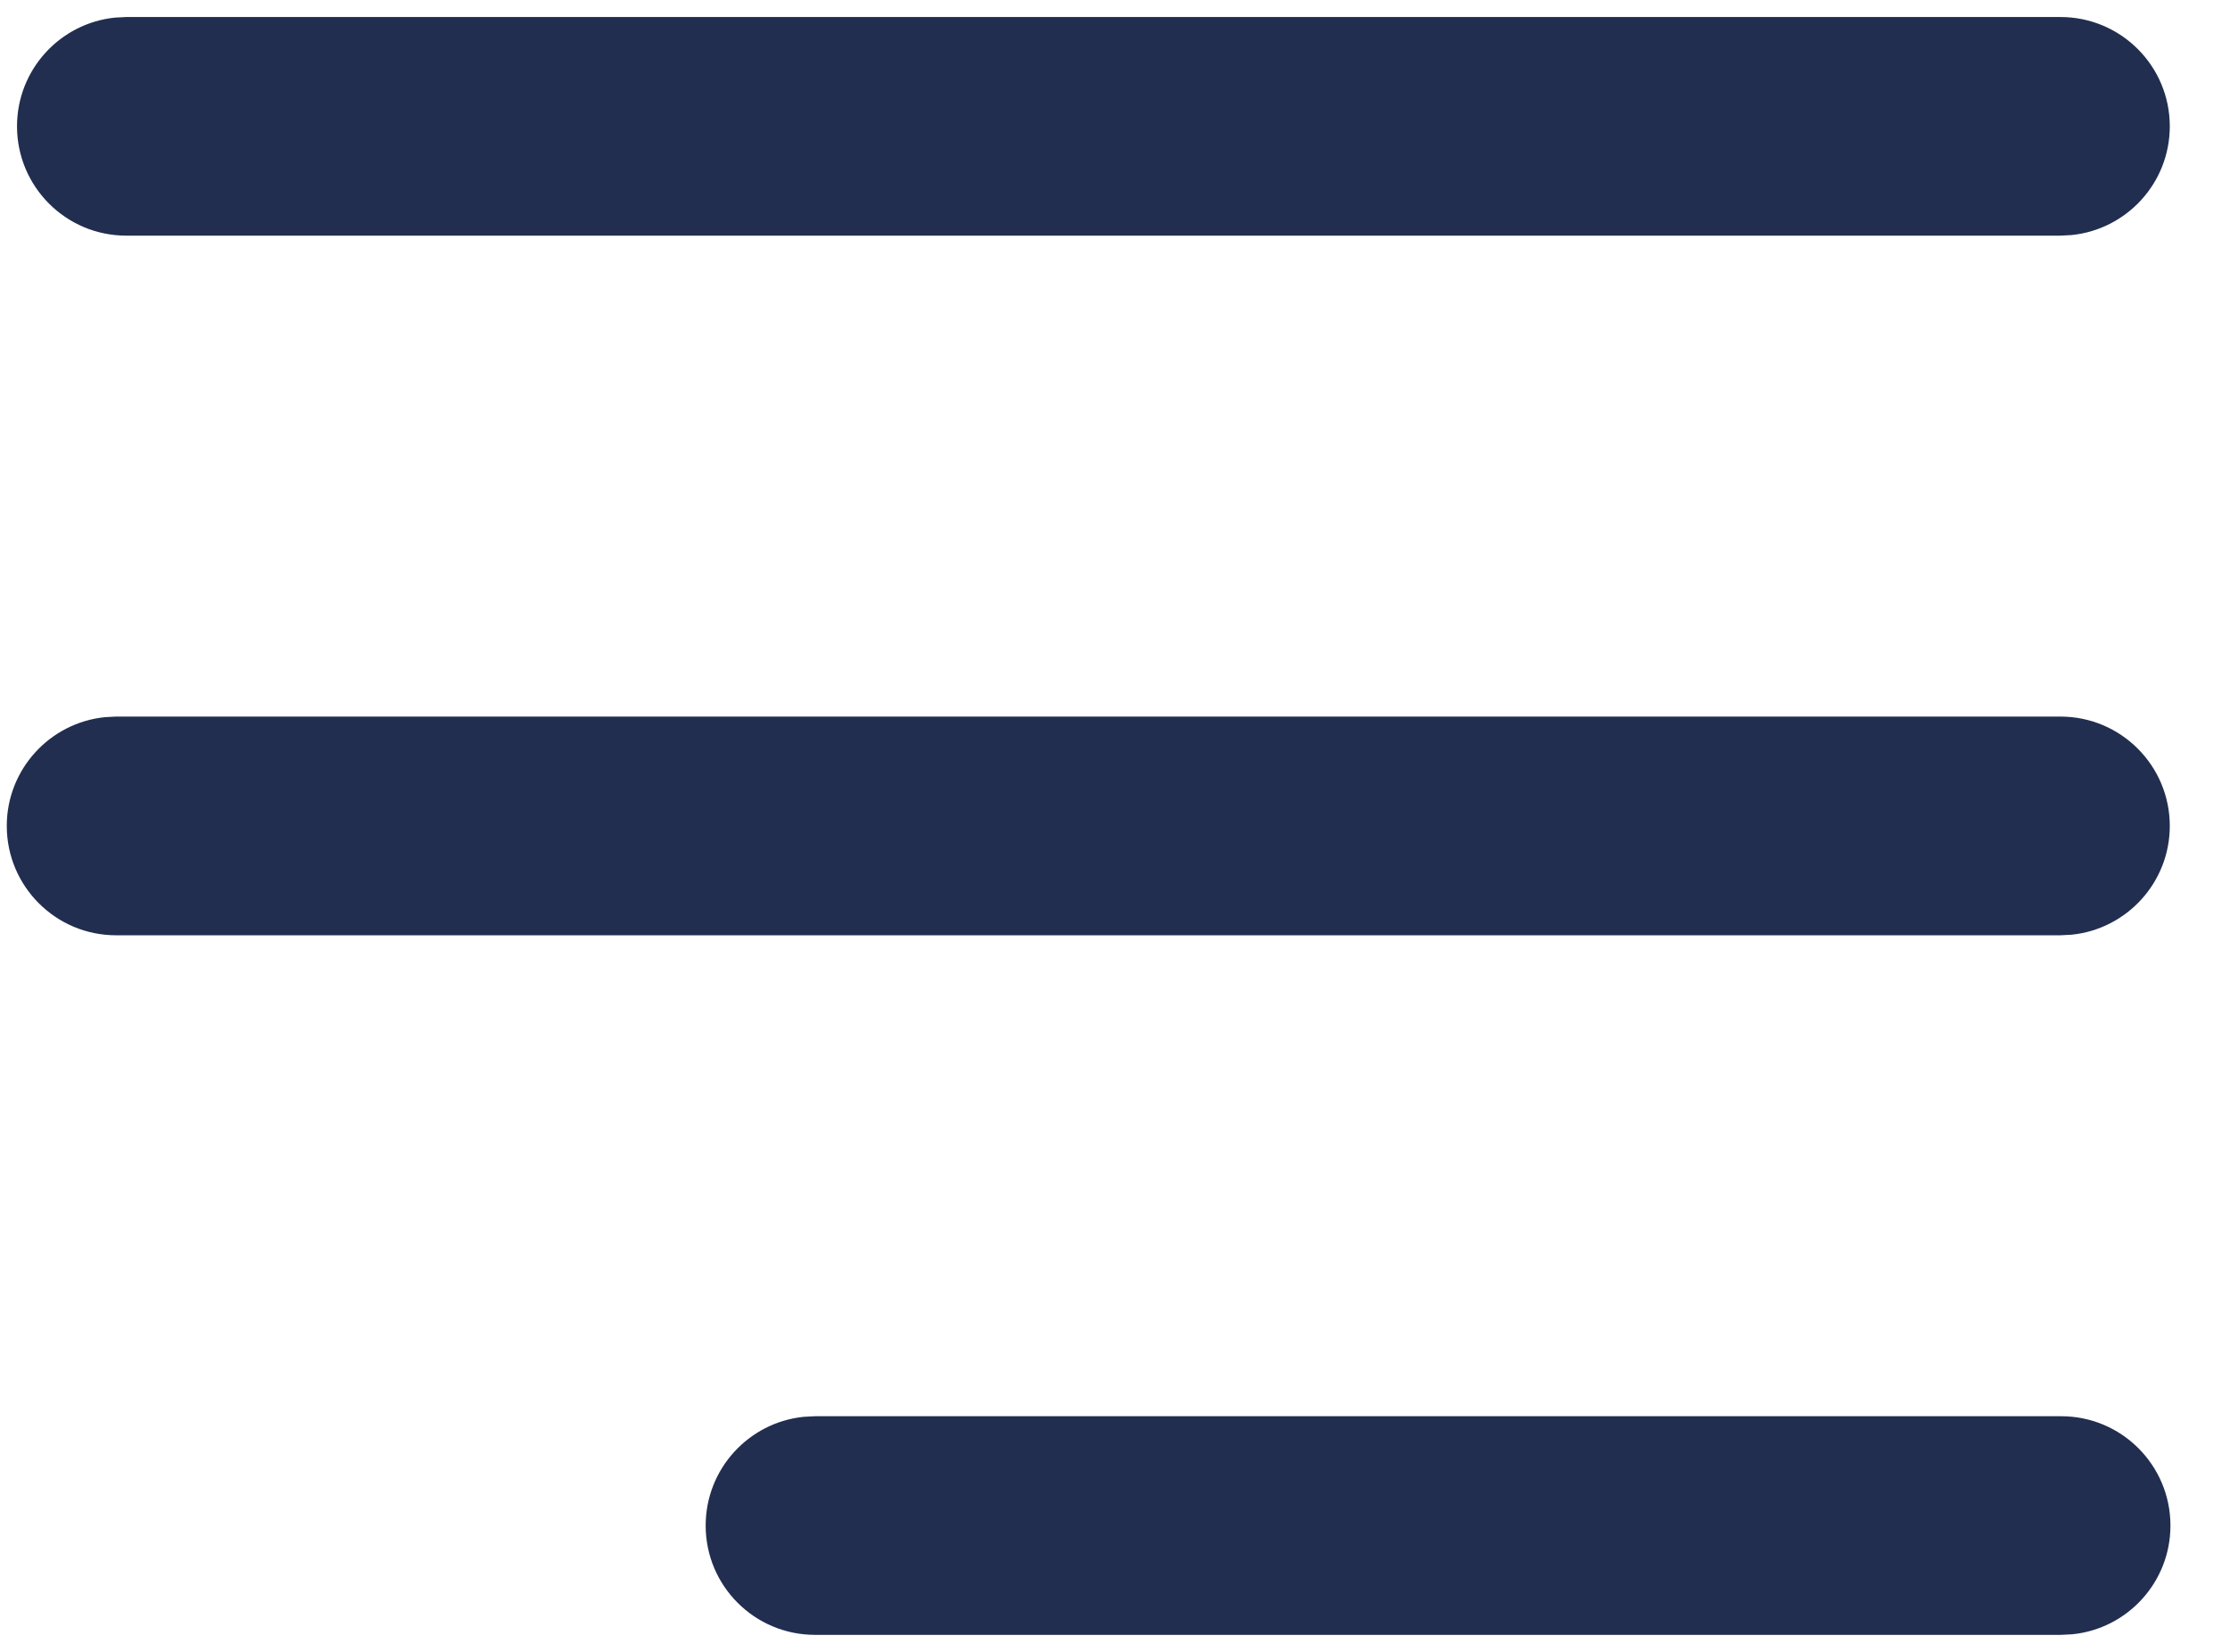
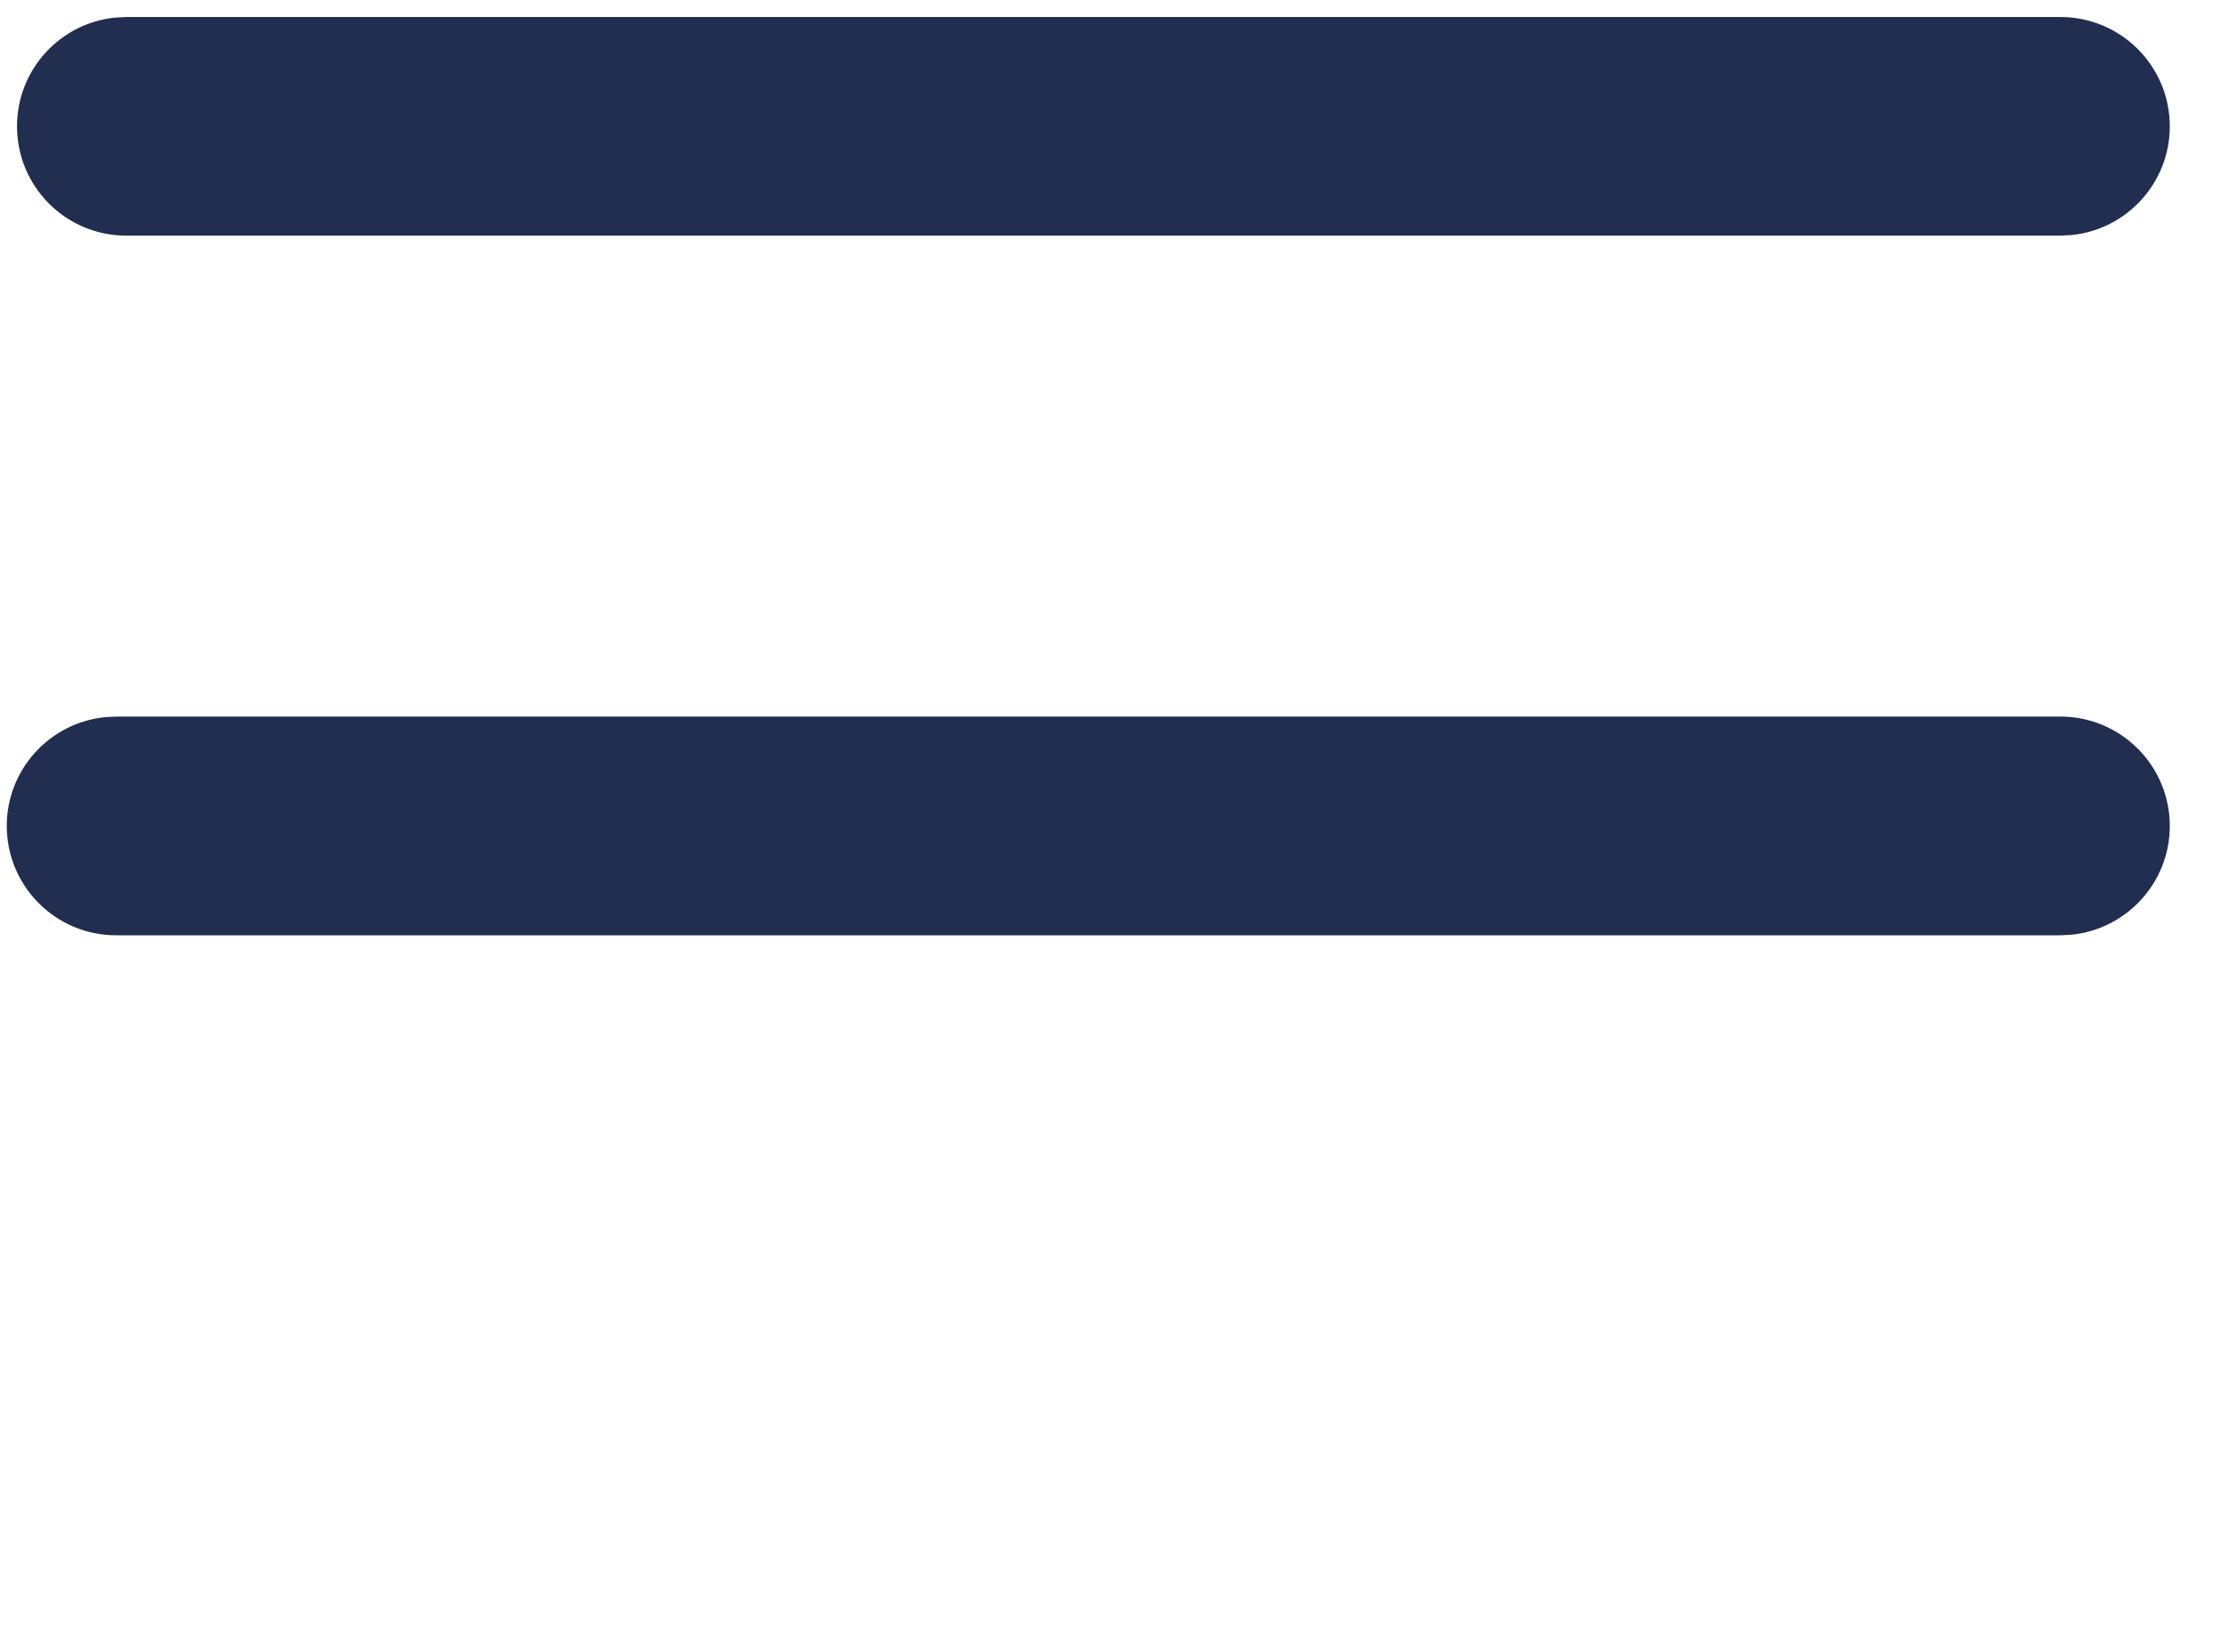
<svg xmlns="http://www.w3.org/2000/svg" width="27px" height="20px" version="1.1">
  <title>ico_menu</title>
  <g id="Page-1" stroke="none" stroke-width="1" fill="none" fill-rule="evenodd">
    <g id="Mobile---Project" transform="translate(-357, -70)" fill="#212E4F" fill-rule="nonzero">
      <g id="ico_menu" transform="translate(358, 71)">
        <path d="M23.947,-0.794 C24.678,-0.794 25.271,-0.202 25.271,0.529 C25.271,1.215 24.75,1.778 24.082,1.846 L23.947,1.853 L0.529,1.853 C-0.202,1.853 -0.794,1.26 -0.794,0.529 C-0.794,-0.156 -0.273,-0.72 0.394,-0.787 L0.529,-0.794 L23.947,-0.794 Z" id="Line" />
        <path d="M23.947,7.676 C24.678,7.676 25.271,8.269 25.271,9 C25.271,9.685 24.75,10.249 24.082,10.317 L23.947,10.324 L0.406,10.324 C-0.325,10.324 -0.918,9.731 -0.918,9 C-0.918,8.315 -0.397,7.751 0.271,7.683 L0.406,7.676 L23.947,7.676 Z" id="Line" />
-         <path d="M23.956,16.147 C24.687,16.147 25.279,16.74 25.279,17.471 C25.279,18.156 24.759,18.72 24.091,18.787 L23.956,18.794 L8.868,18.794 C8.137,18.794 7.544,18.202 7.544,17.471 C7.544,16.785 8.065,16.222 8.732,16.154 L8.868,16.147 L23.956,16.147 Z" id="Line" />
      </g>
    </g>
  </g>
</svg>